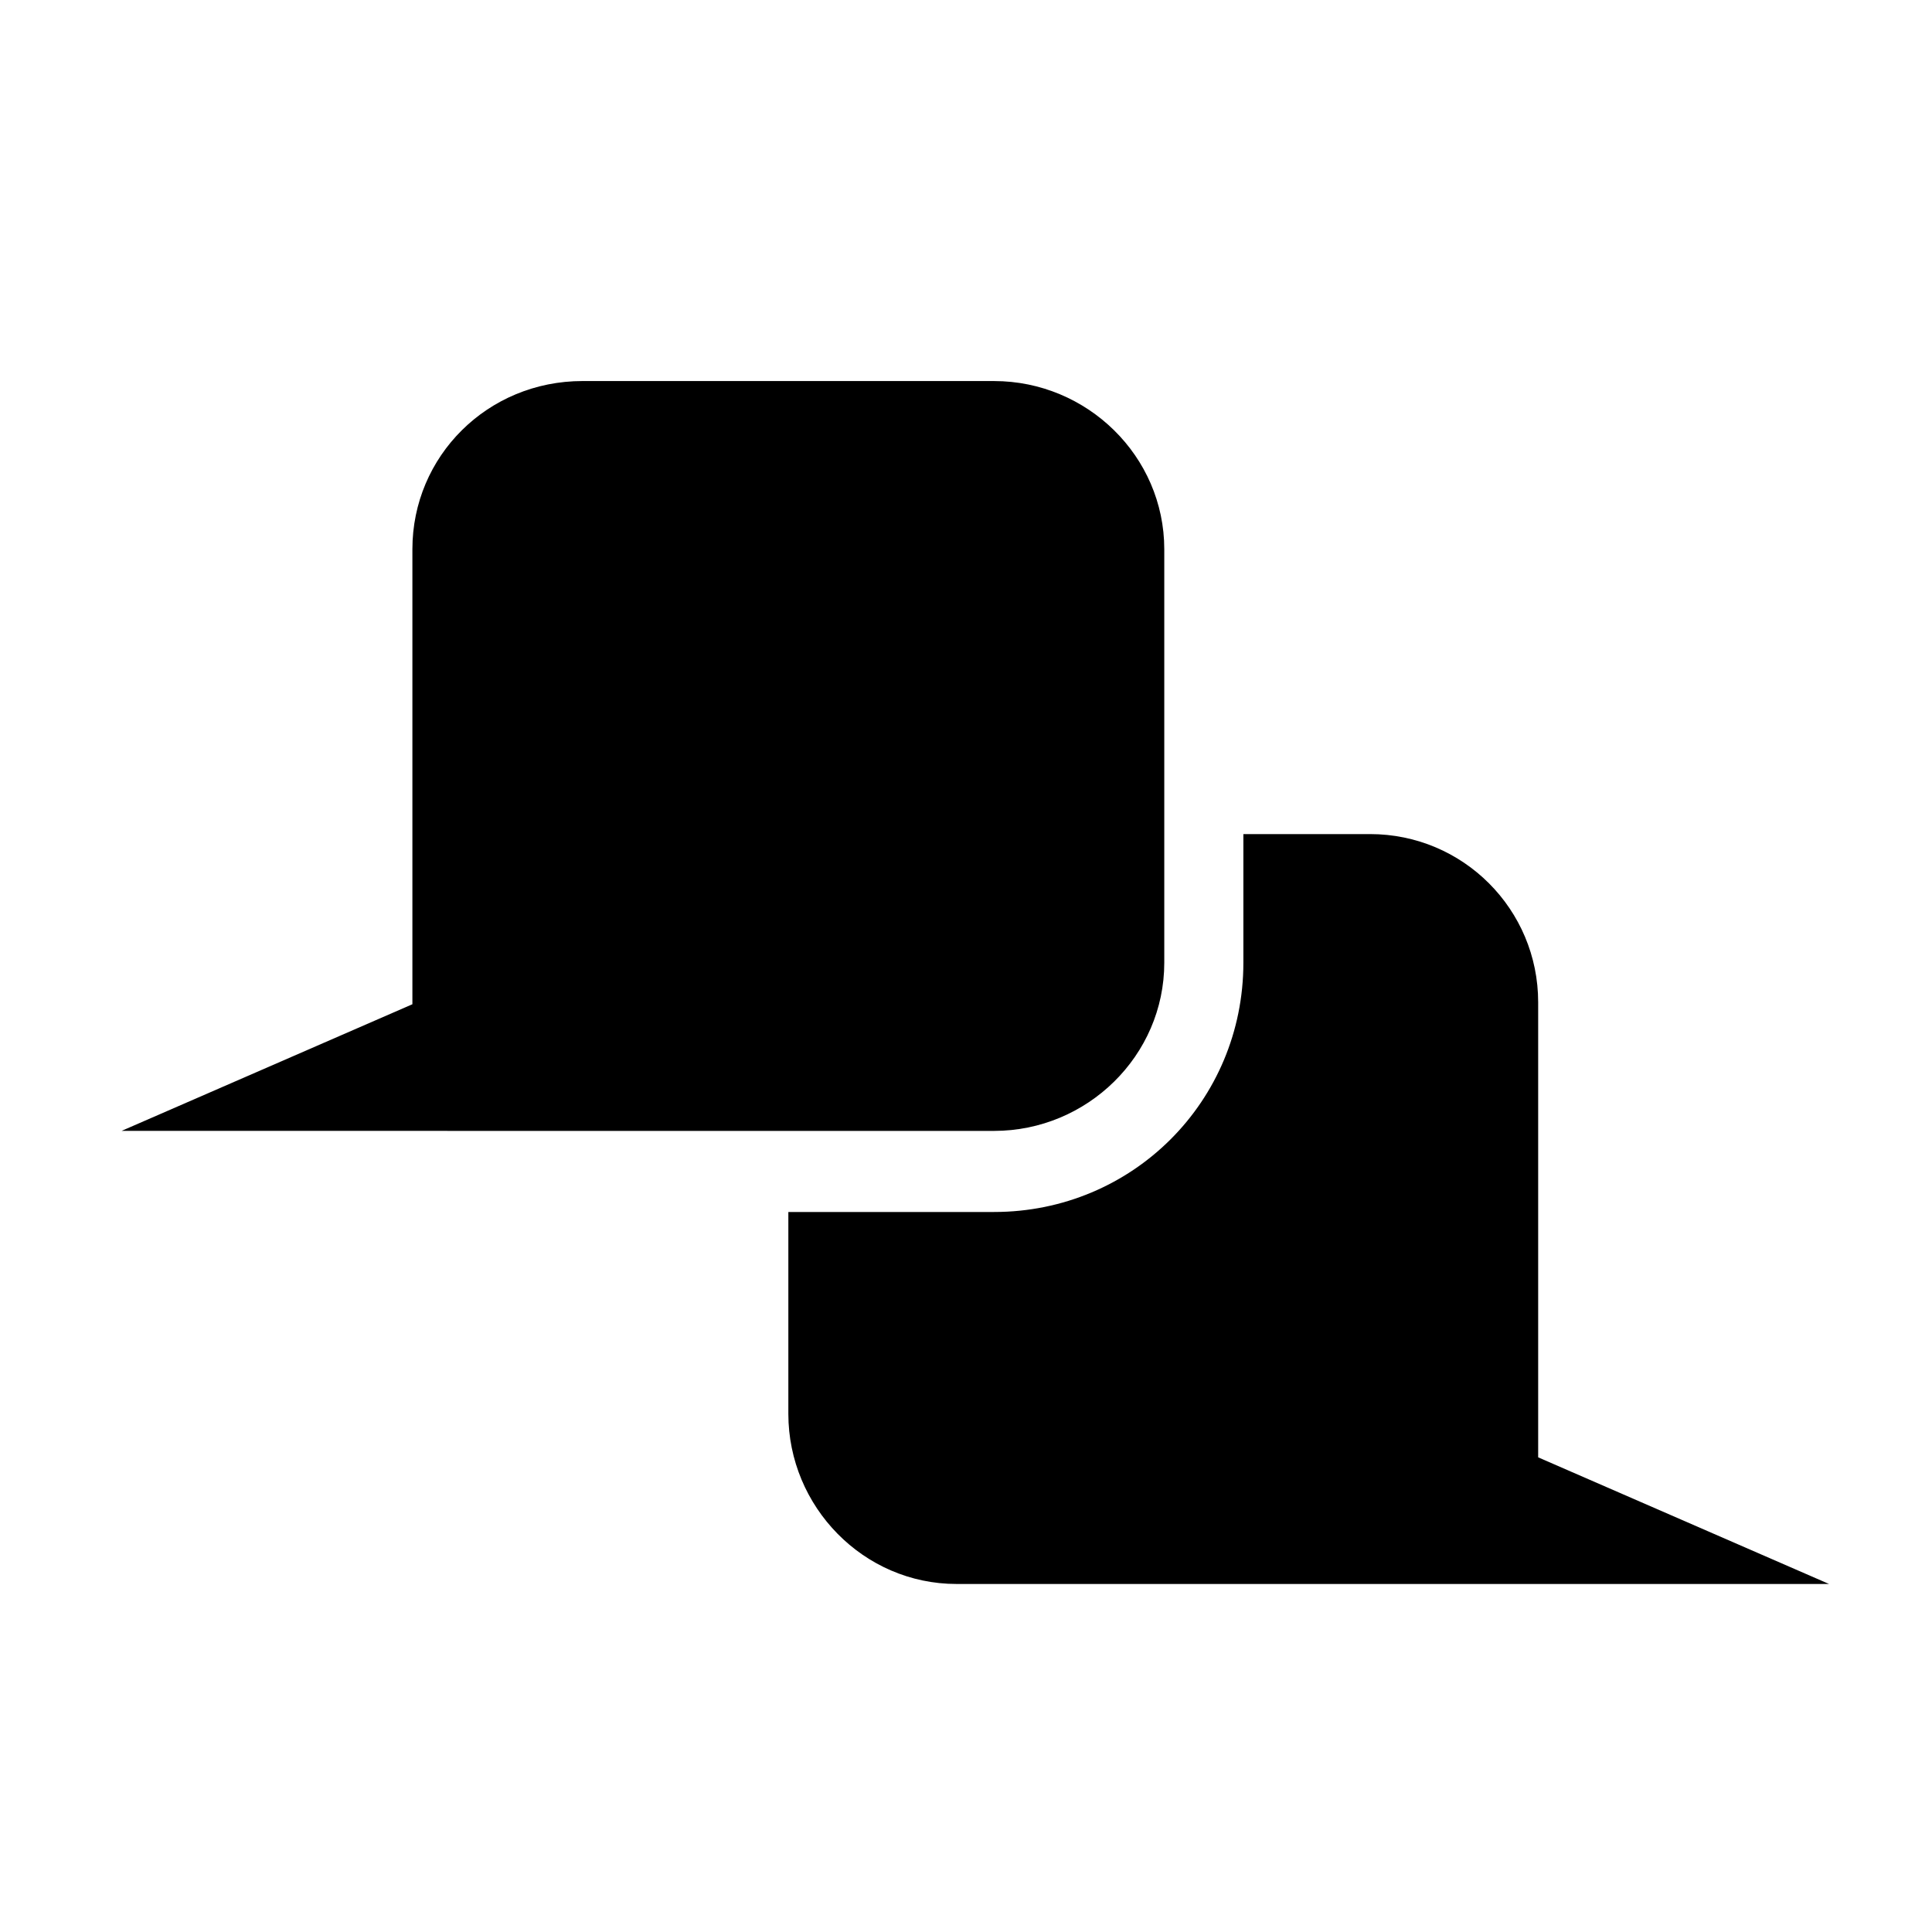
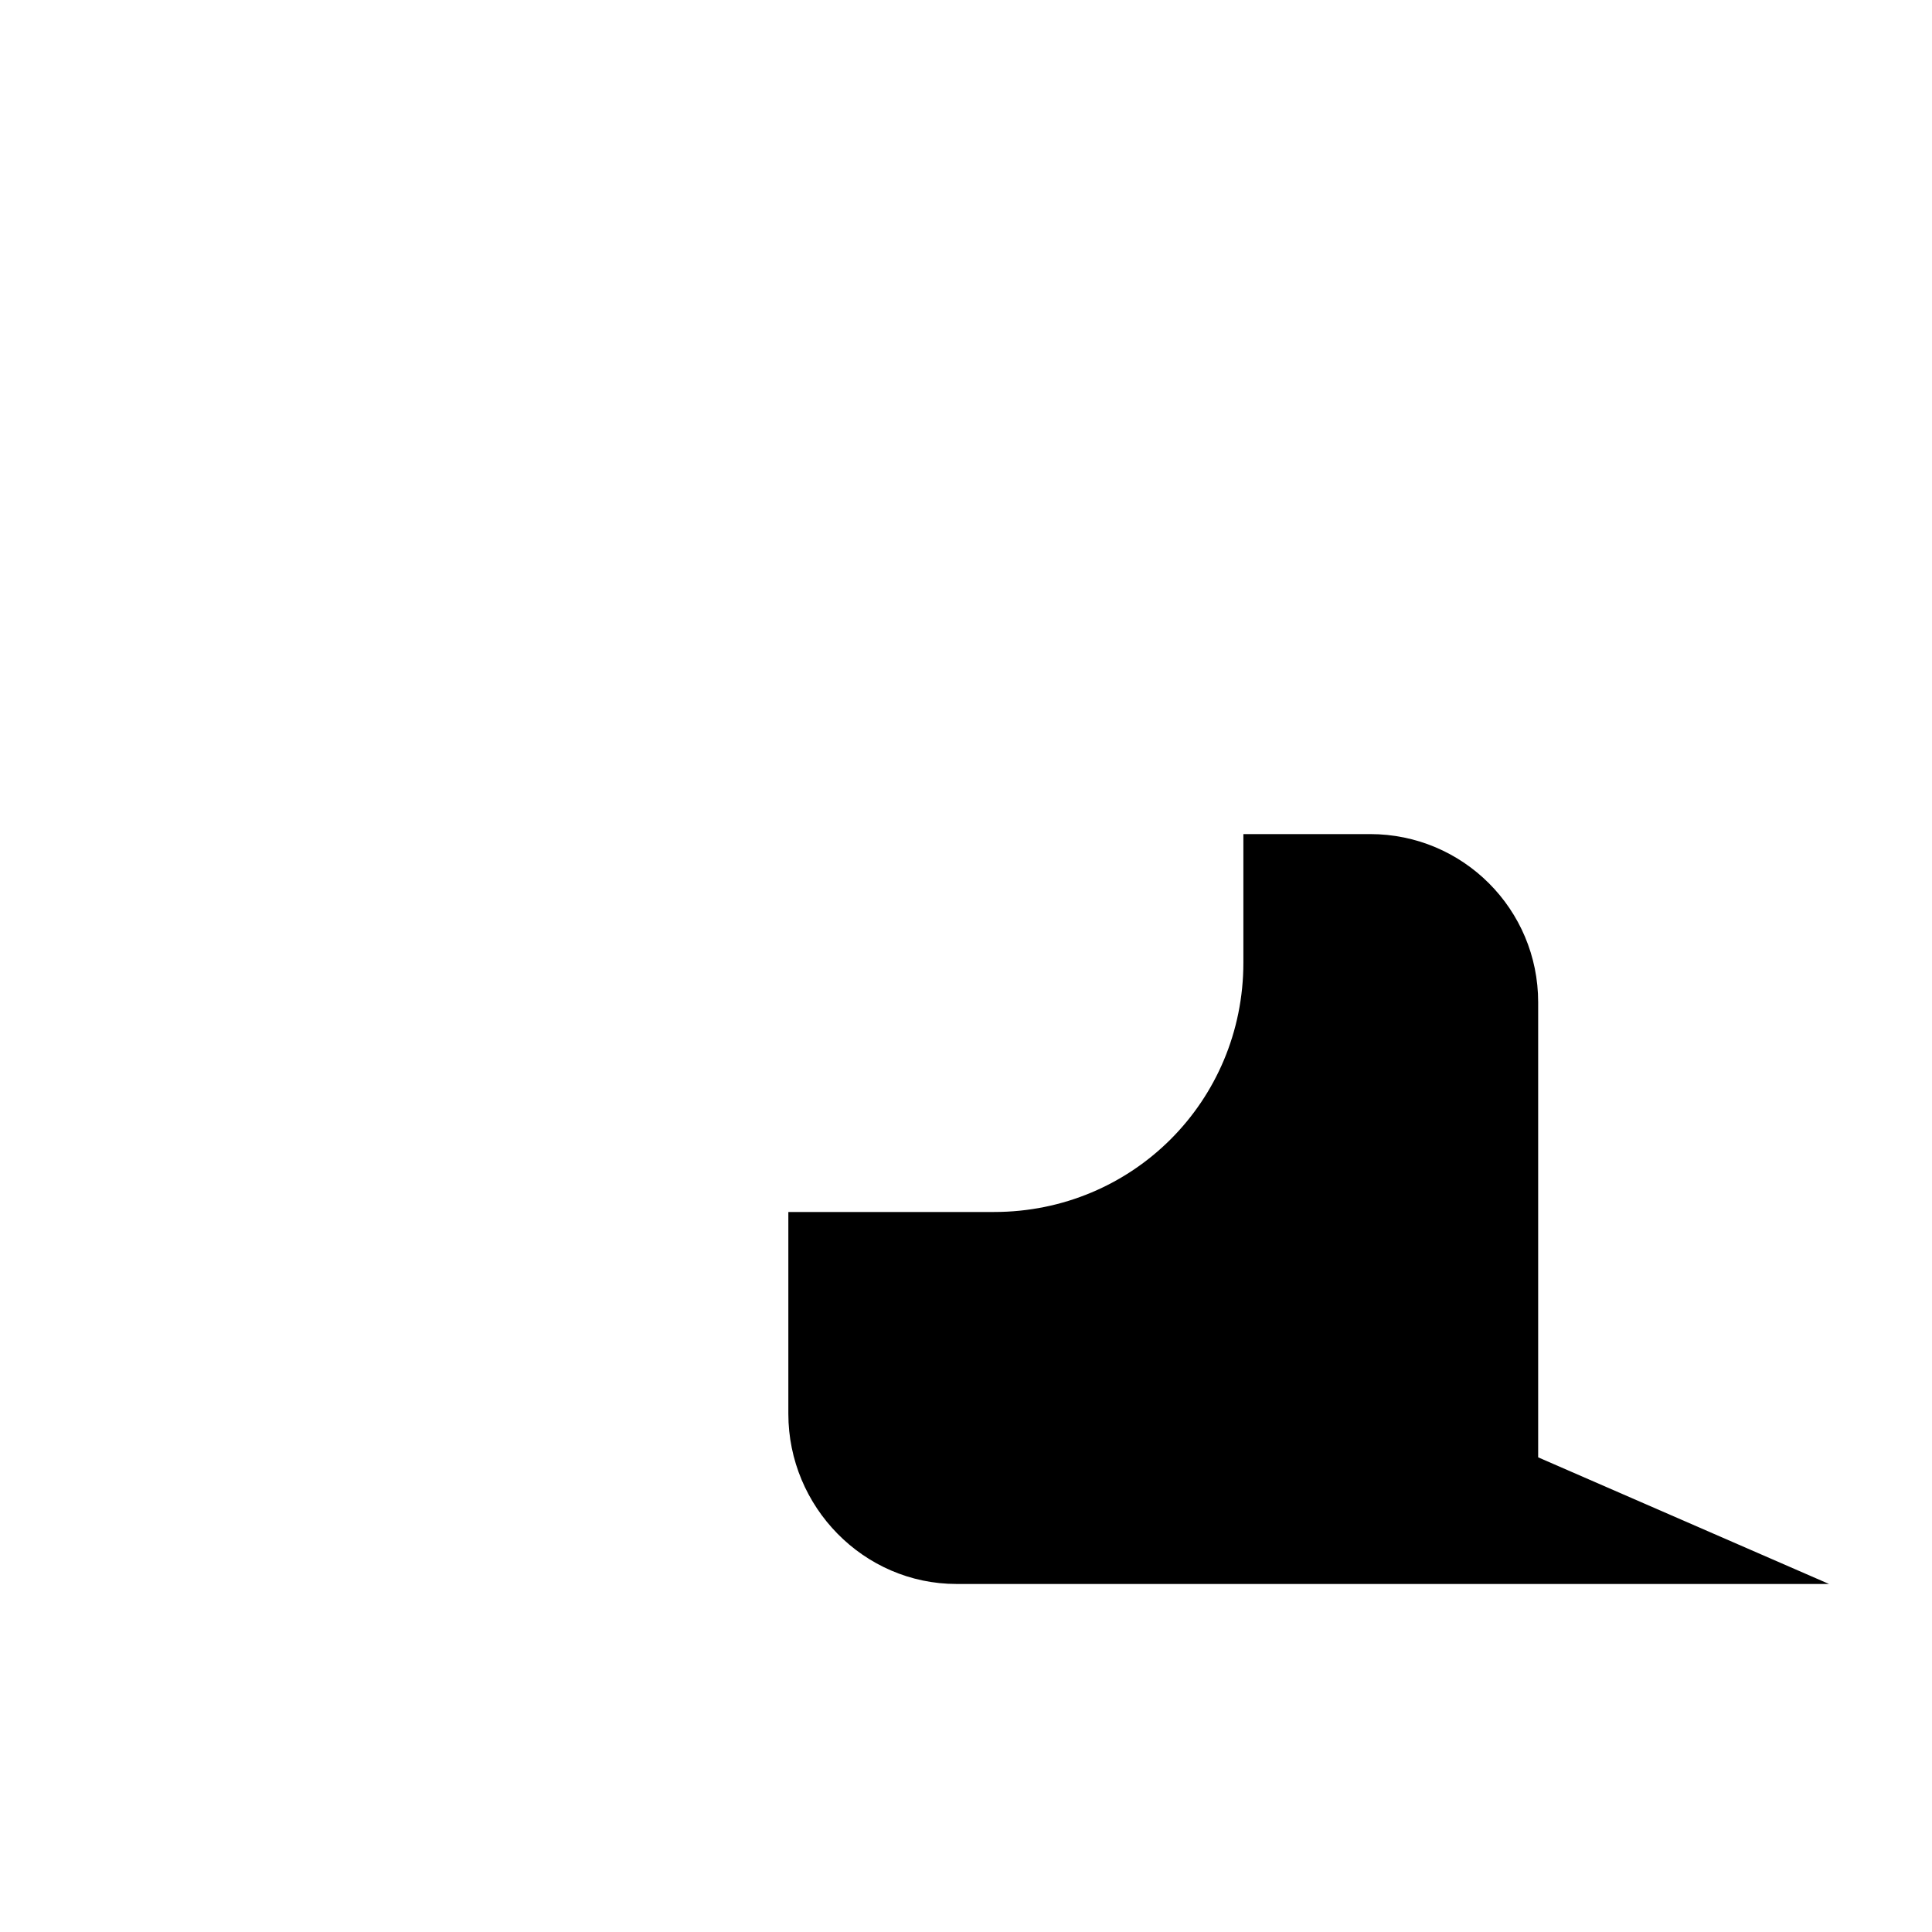
<svg xmlns="http://www.w3.org/2000/svg" fill="#000000" width="800px" height="800px" version="1.1" viewBox="144 144 512 512">
  <g>
-     <path d="m407.44 443.7c24.66 0 45.105-19.922 45.105-44.57v-109.58c0-24.652-20.449-44.566-45.105-44.566l-109.05-0.004c-25.176 0-45.102 19.914-45.102 44.566v120.59l-77.07 33.559z" />
    <path d="m352.92 465.19v53.488c0 24.637 19.926 45.09 44.562 45.09h231.23l-77.082-33.559v-120.59c0-24.652-19.914-44.578-44.562-44.578h-33.562v34.082c0 36.707-29.371 66.066-66.066 66.066z" />
  </g>
</svg>